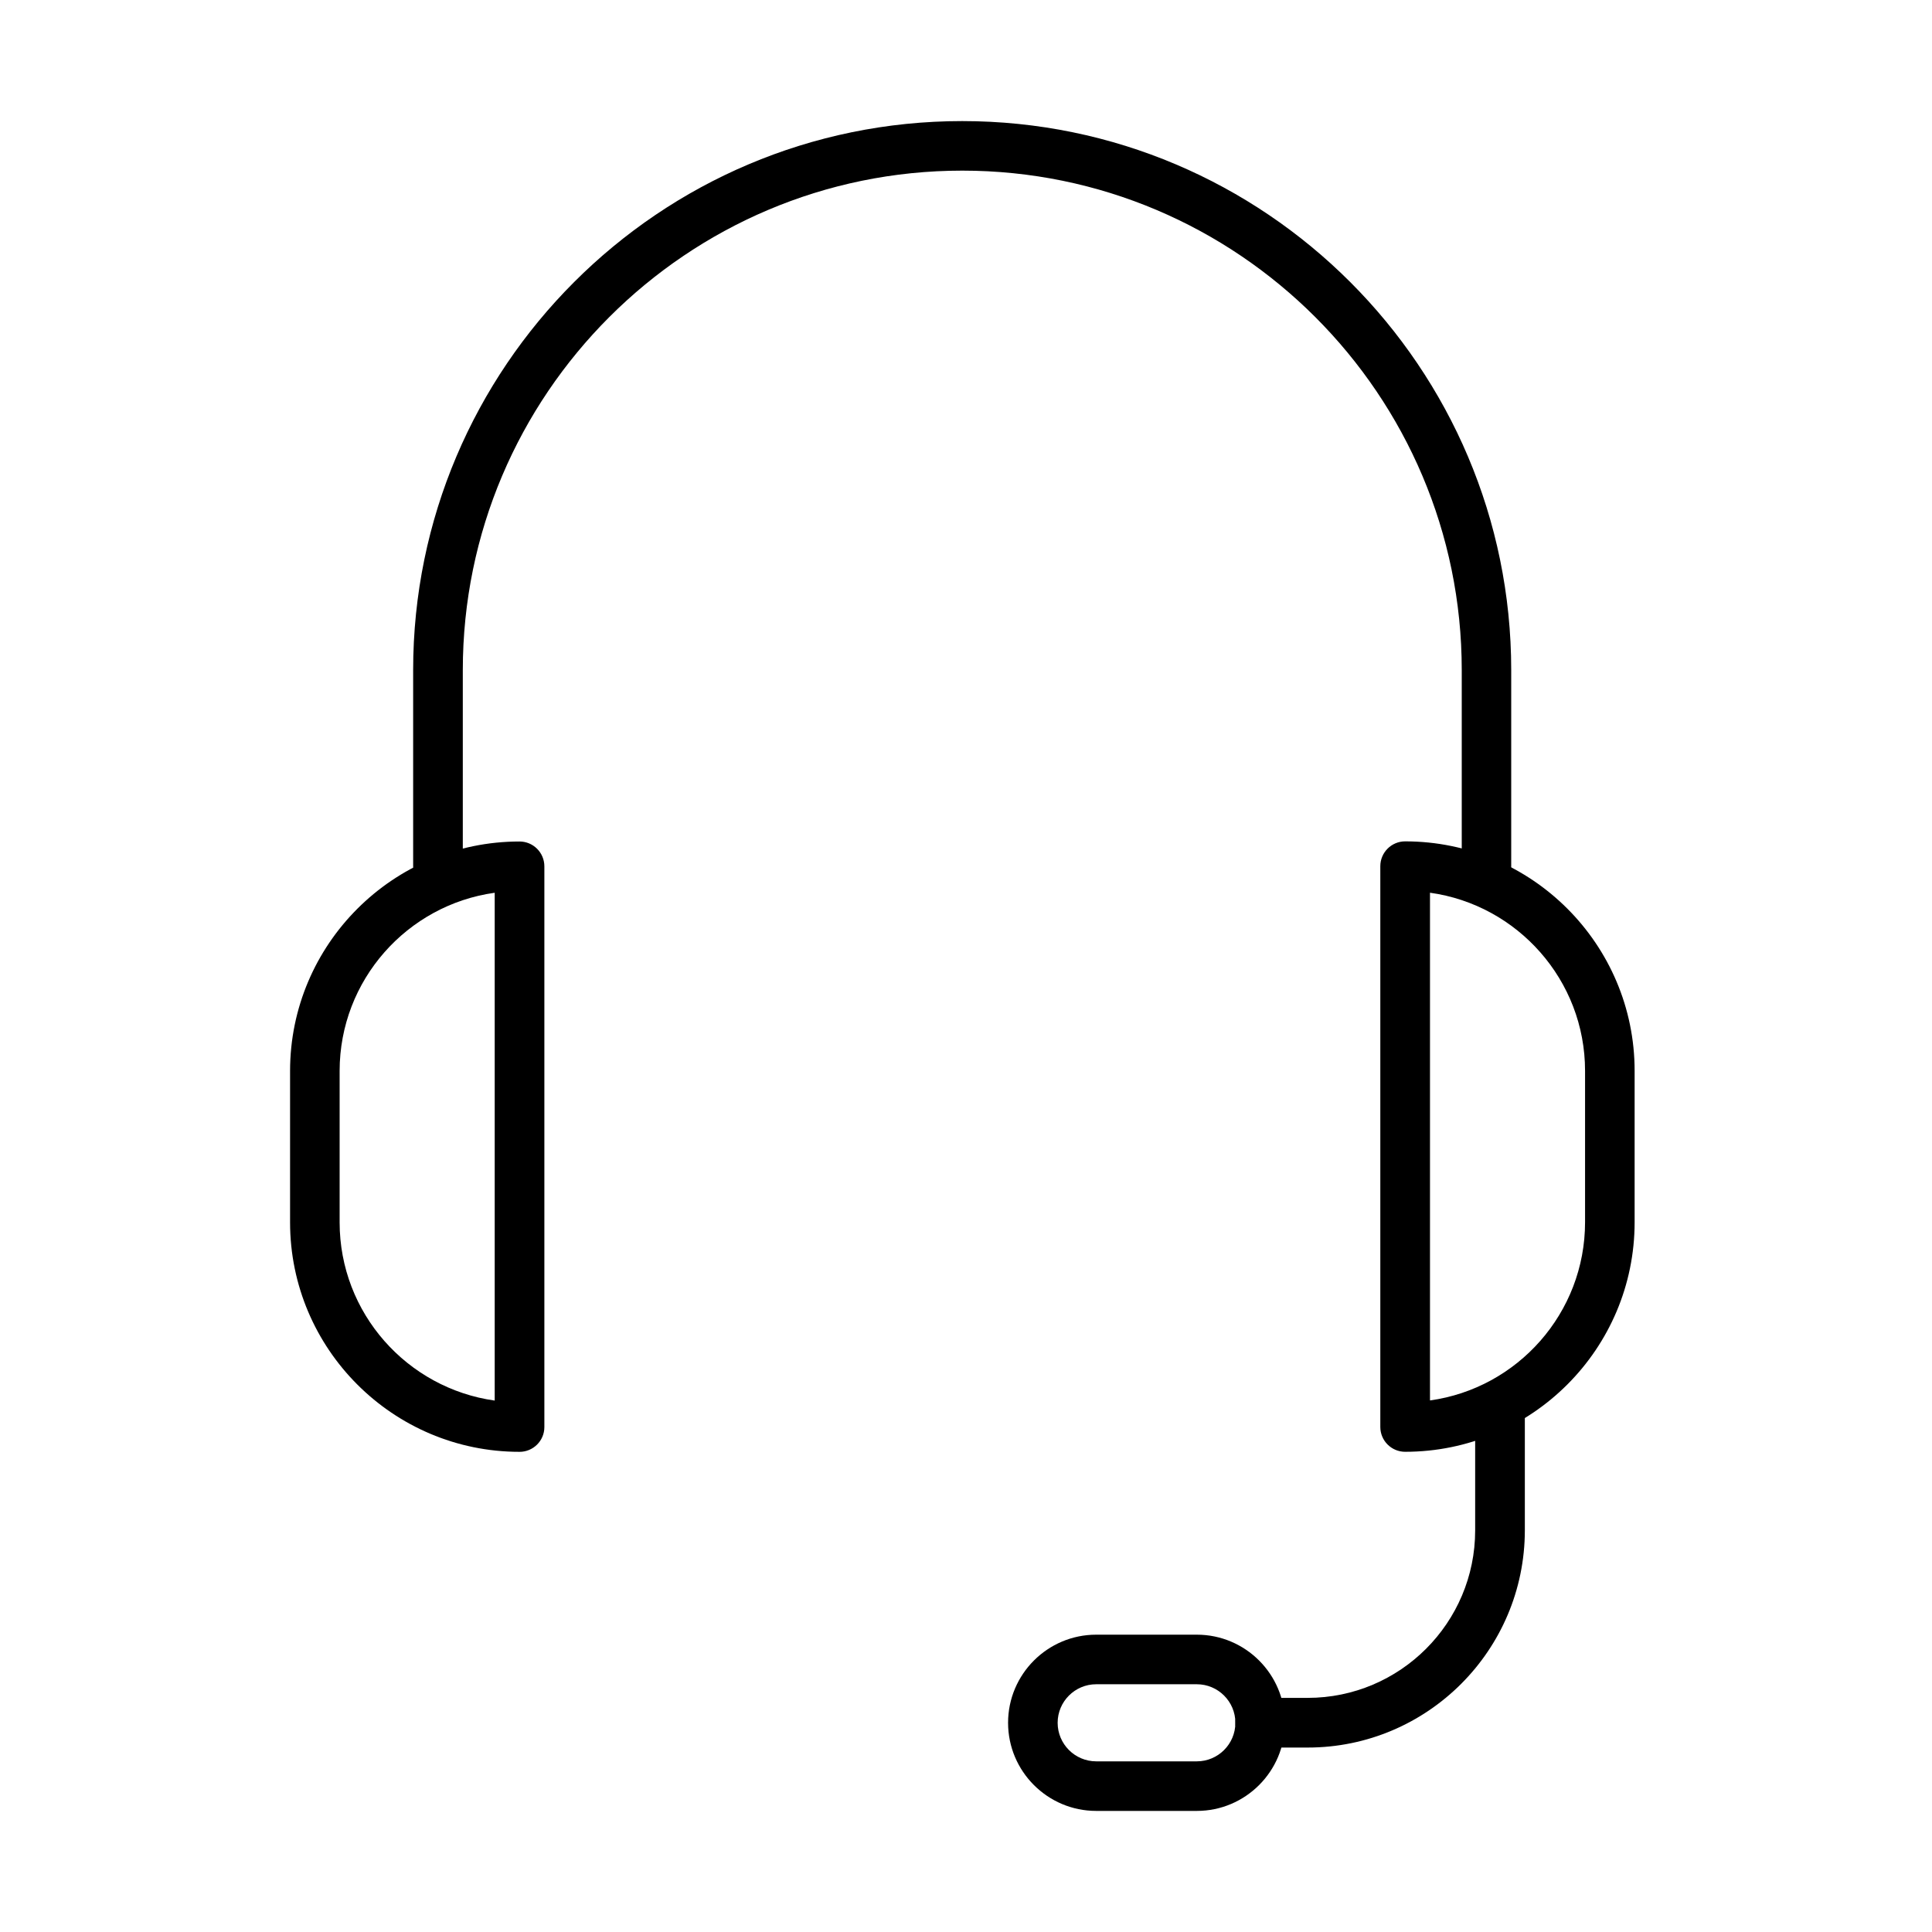
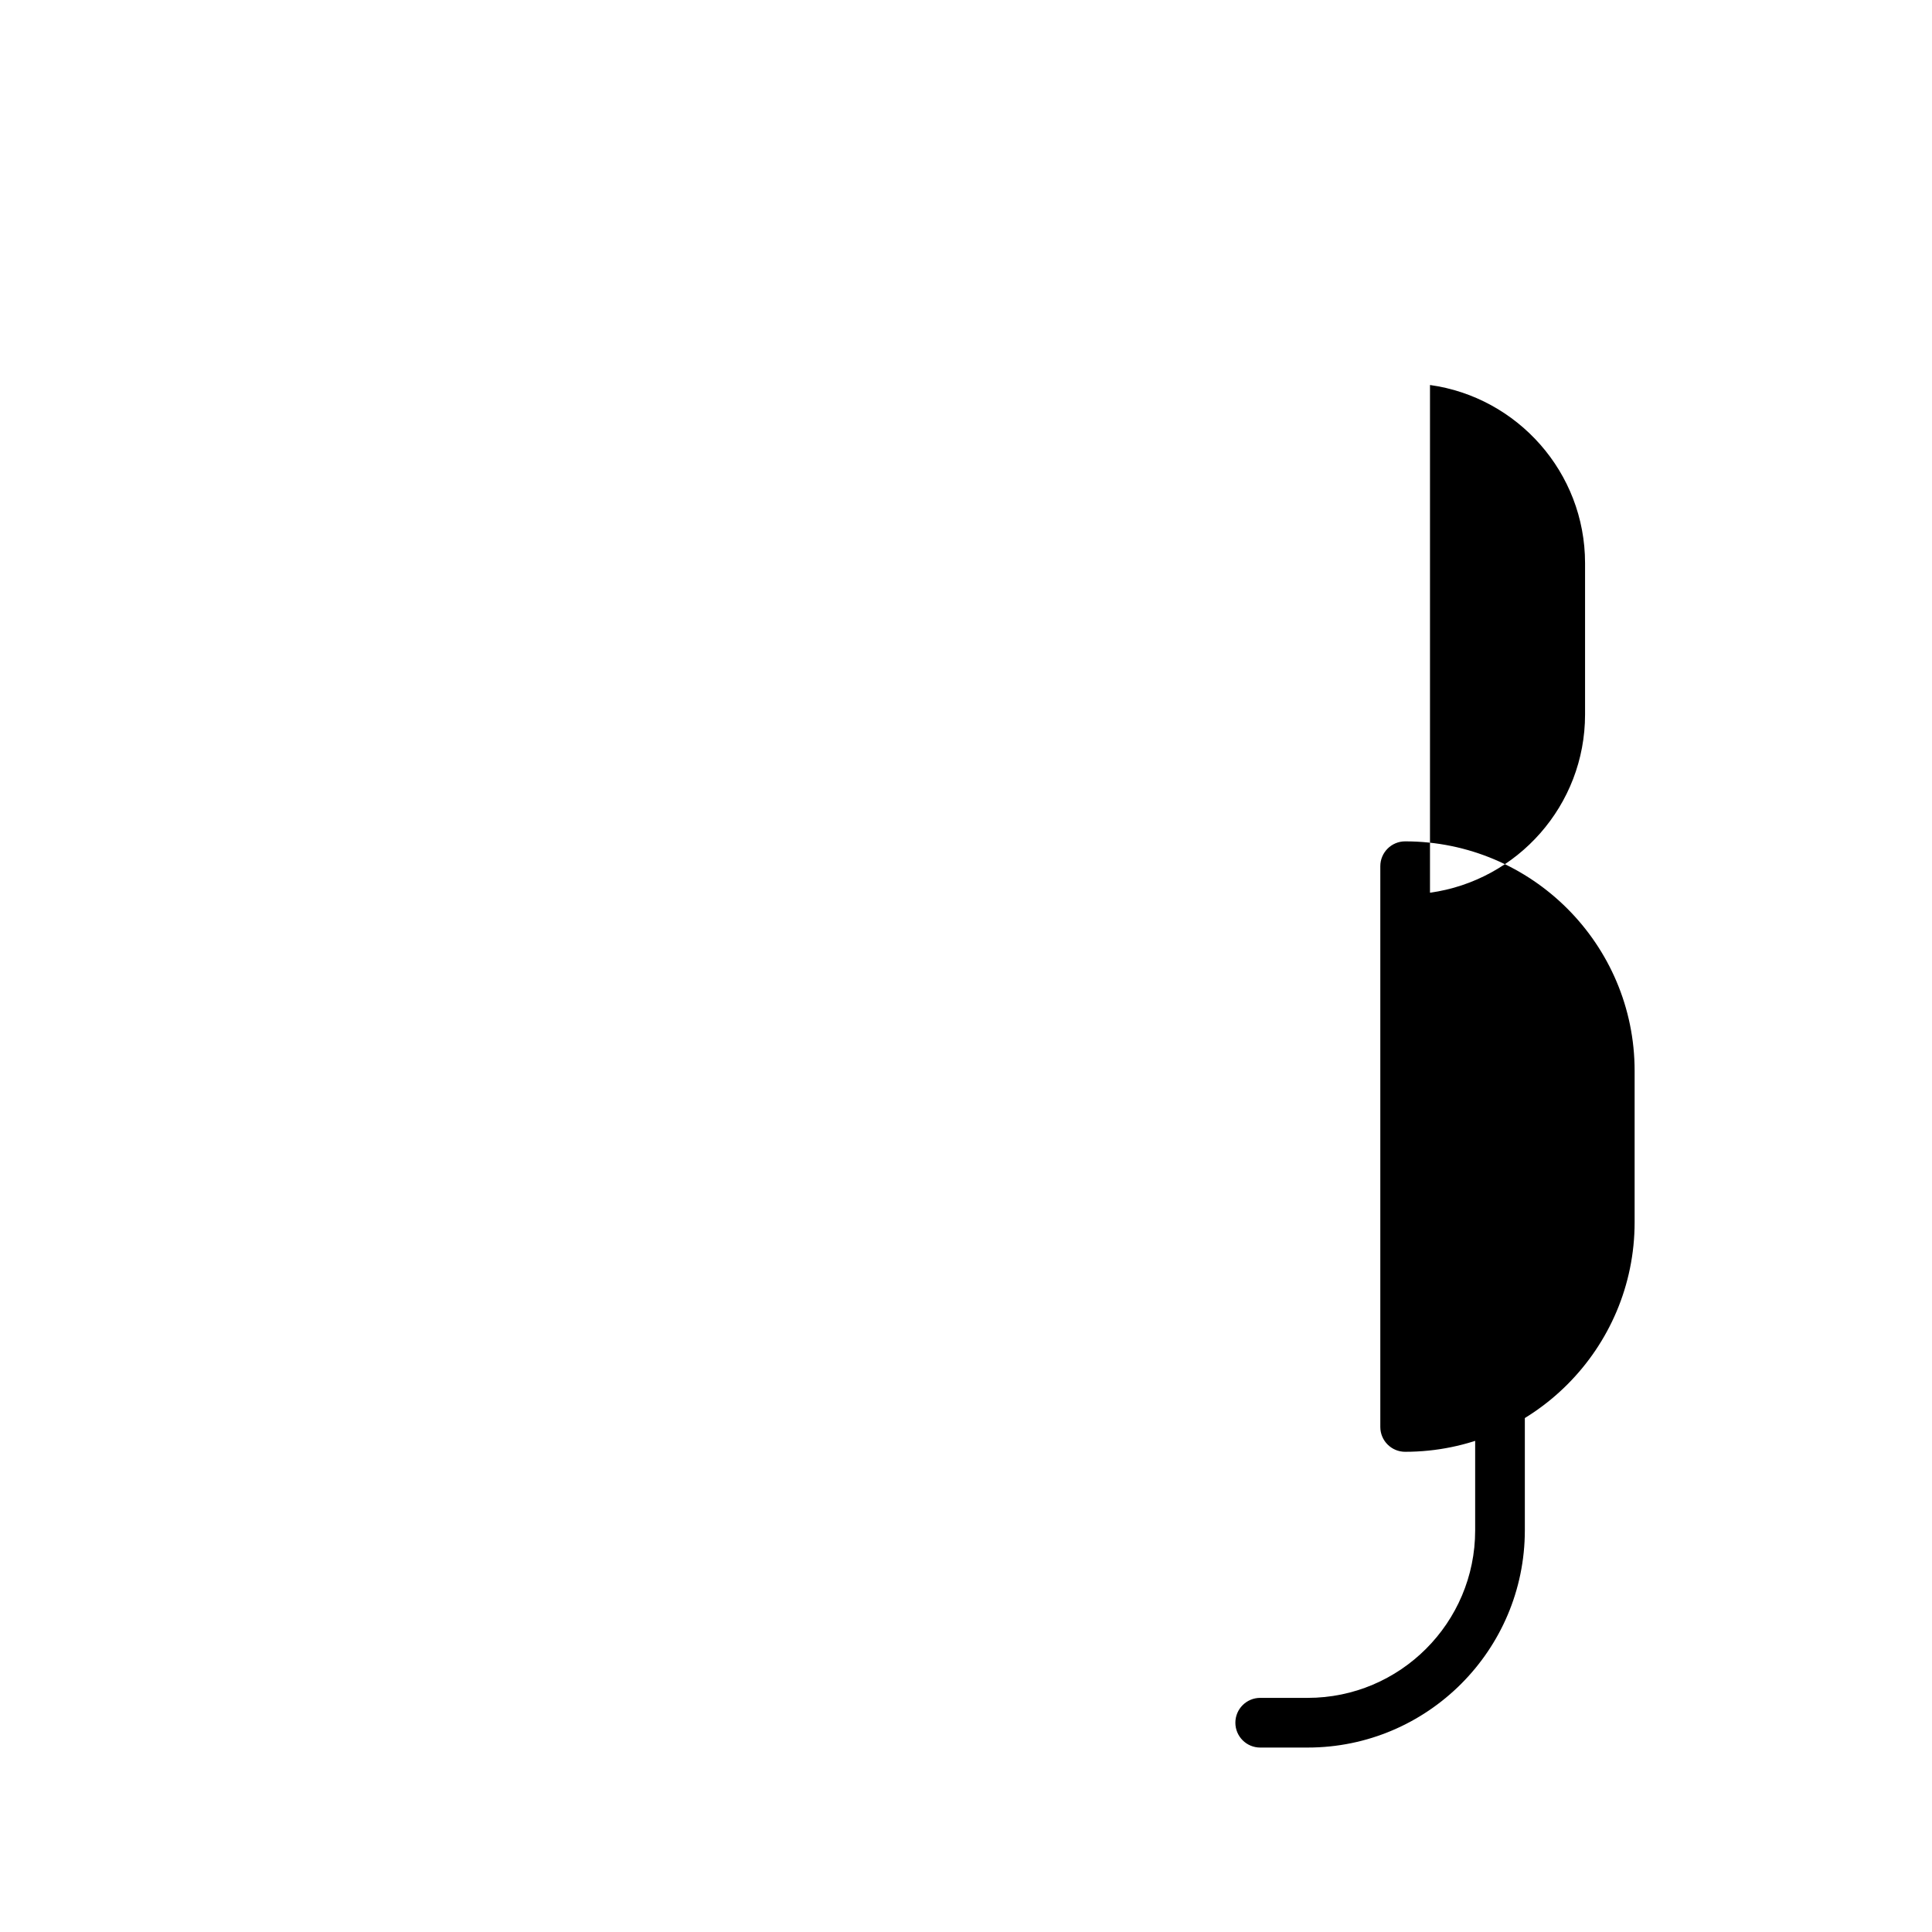
<svg xmlns="http://www.w3.org/2000/svg" fill="#000000" width="800px" height="800px" version="1.1" viewBox="144 144 512 512">
  <g>
-     <path d="m537.96 380.14c-3.633 0-6.582-2.949-6.582-6.582v-51.969c0-72.977-59.363-132.37-132.36-132.37-72.977 0-132.37 59.367-132.37 132.37v51.969c0 3.633-2.945 6.582-6.582 6.582-3.633 0-6.578-2.949-6.578-6.582v-51.969c0-80.242 65.262-145.5 145.5-145.5s145.5 65.262 145.5 145.5v51.969c0.051 3.633-2.898 6.582-6.531 6.582z" />
-     <path d="m281.68 528.75c-33.539 0-60.809-27.273-60.809-60.816v-40.117c0-33.539 27.27-60.812 60.809-60.812 3.633 0 6.582 2.949 6.582 6.582v148.61c0 3.606-2.949 6.555-6.582 6.555zm-6.578-148.16c-23.195 3.211-41.098 23.168-41.098 47.23v40.117c0 24.062 17.902 43.992 41.098 47.23z" />
-     <path d="m516.38 528.74c-3.633 0-6.582-2.945-6.582-6.578v-148.61c0-3.633 2.949-6.582 6.582-6.582 33.539 0 60.812 27.273 60.812 60.812v40.117c0 33.566-27.273 60.84-60.812 60.84zm6.582-148.16v134.55c23.191-3.211 41.094-23.168 41.094-47.23v-40.117c0-24.035-17.926-43.992-41.094-47.203z" />
+     <path d="m516.38 528.74c-3.633 0-6.582-2.945-6.582-6.578v-148.61c0-3.633 2.949-6.582 6.582-6.582 33.539 0 60.812 27.273 60.812 60.812v40.117c0 33.566-27.273 60.84-60.812 60.84zm6.582-148.16c23.191-3.211 41.094-23.168 41.094-47.23v-40.117c0-24.035-17.926-43.992-41.094-47.203z" />
    <path d="m490.55 607.12h-12.582c-3.633 0-6.582-2.949-6.582-6.582 0-3.633 2.949-6.582 6.582-6.582h12.582c24.48 0 44.383-19.902 44.383-44.383v-31.172c0-3.633 2.949-6.582 6.582-6.582s6.582 2.949 6.582 6.582v31.172c-0.027 31.746-25.824 57.547-57.547 57.547z" />
-     <path d="m461.17 623.91h-26.664c-12.875 0-23.355-10.48-23.355-23.352 0-12.875 10.48-23.352 23.355-23.352h26.664c12.875 0 23.352 10.477 23.352 23.352 0 12.871-10.477 23.352-23.352 23.352zm-26.664-33.566c-5.637 0-10.219 4.582-10.219 10.215s4.582 10.215 10.219 10.215h26.664c5.637 0 10.219-4.582 10.219-10.215s-4.582-10.215-10.219-10.215z" />
  </g>
</svg>